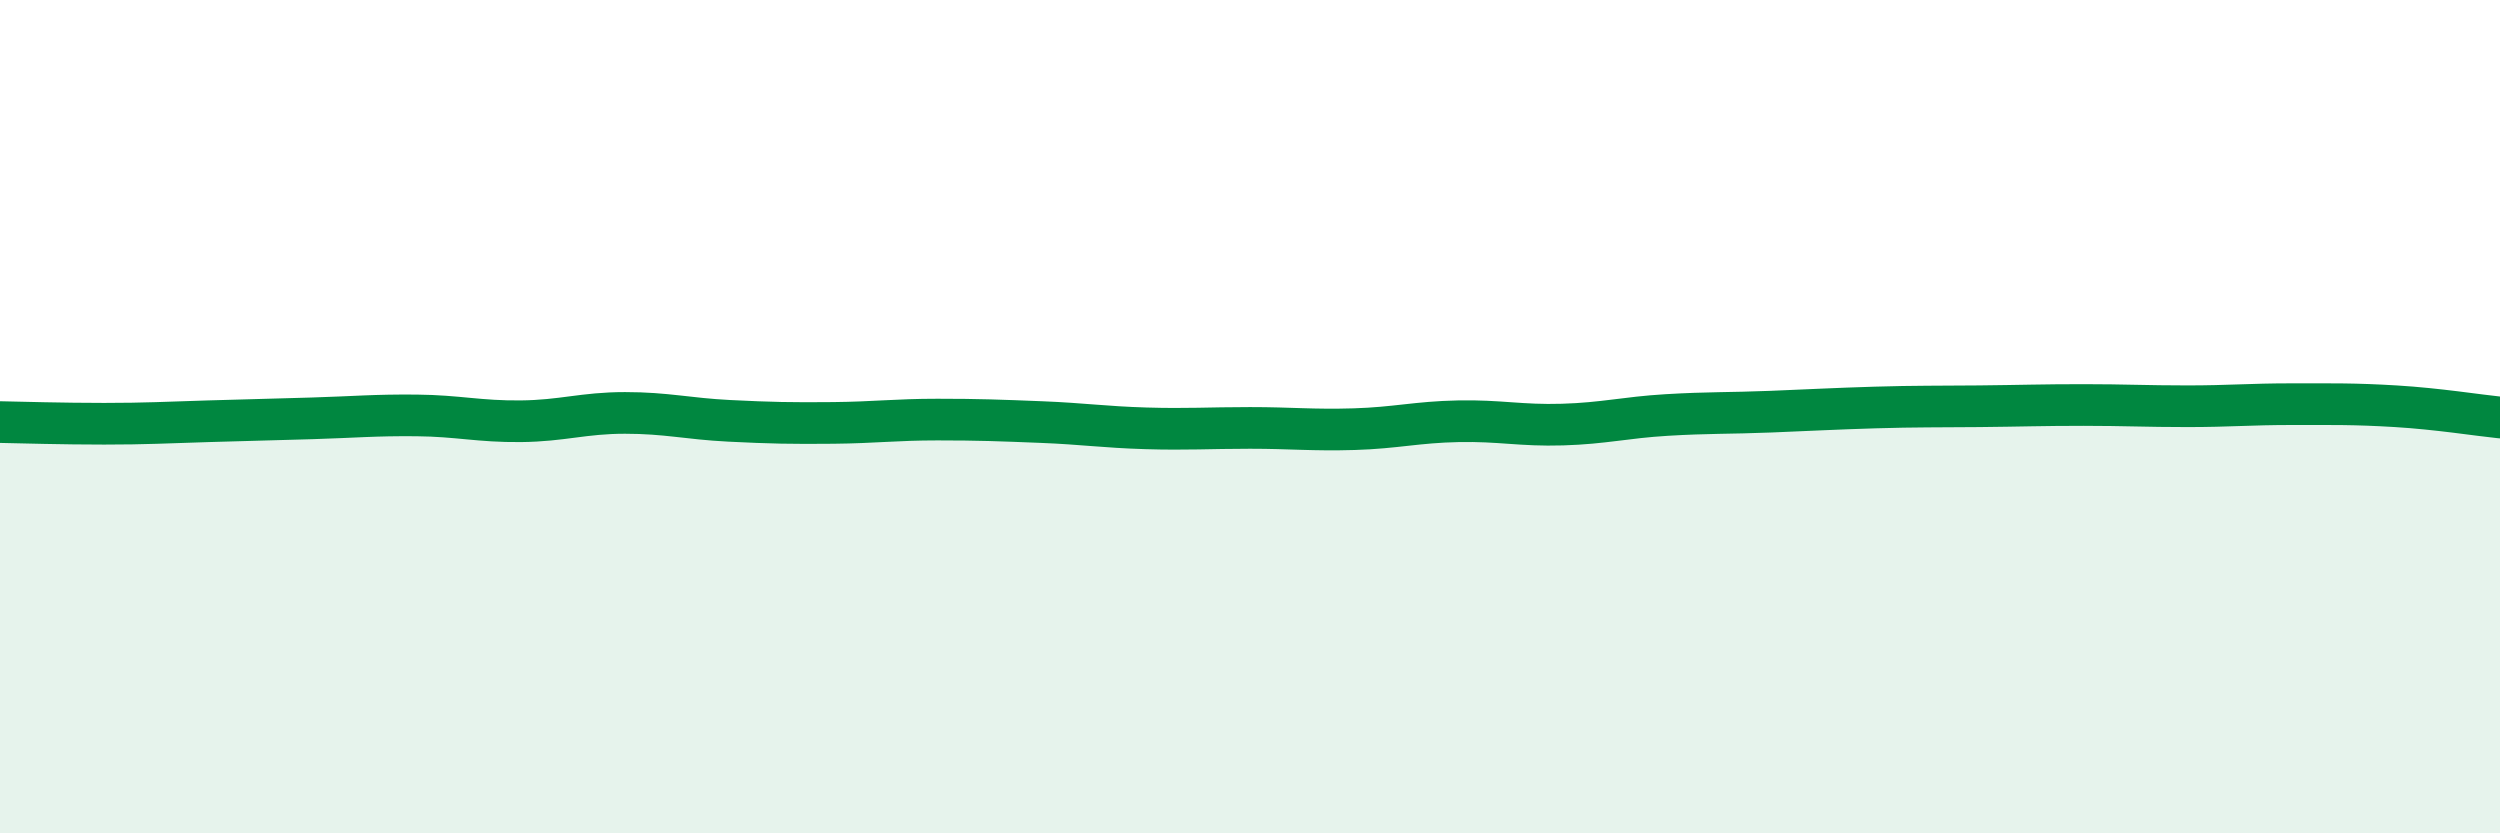
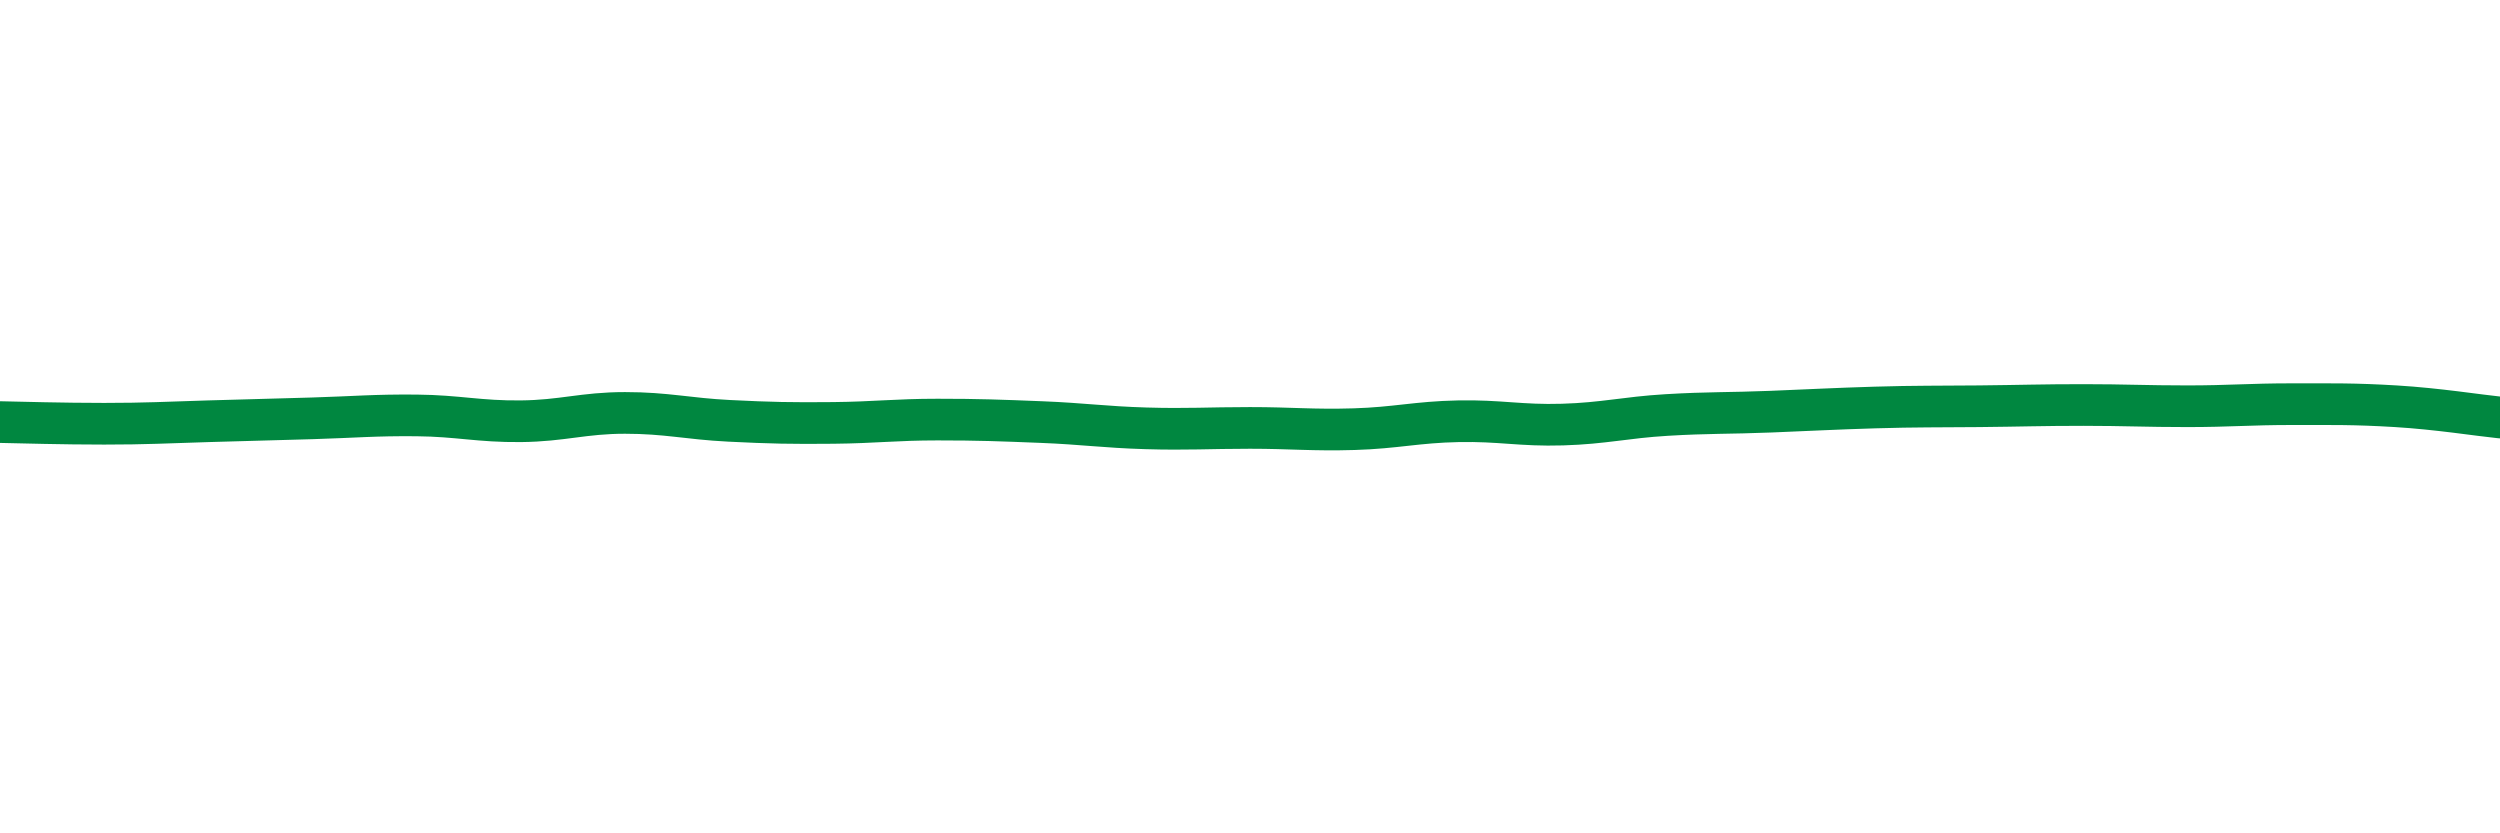
<svg xmlns="http://www.w3.org/2000/svg" width="60" height="20" viewBox="0 0 60 20">
-   <path d="M 0,10.13 C 0.5,10.14 1.5,10.17 2.5,10.17 C 3.5,10.17 4,10.14 5,10.11 C 6,10.08 6.5,10.07 7.5,10.04 C 8.5,10.01 9,9.96 10,9.97 C 11,9.98 11.5,10.12 12.5,10.11 C 13.5,10.1 14,9.91 15,9.91 C 16,9.91 16.5,10.05 17.5,10.1 C 18.5,10.15 19,10.16 20,10.15 C 21,10.14 21.5,10.07 22.5,10.07 C 23.5,10.07 24,10.09 25,10.13 C 26,10.17 26.5,10.25 27.5,10.28 C 28.5,10.31 29,10.27 30,10.27 C 31,10.27 31.5,10.33 32.5,10.3 C 33.5,10.27 34,10.13 35,10.11 C 36,10.09 36.5,10.22 37.5,10.19 C 38.5,10.16 39,10.02 40,9.96 C 41,9.9 41.5,9.92 42.5,9.88 C 43.5,9.84 44,9.81 45,9.78 C 46,9.75 46.5,9.76 47.5,9.75 C 48.5,9.74 49,9.72 50,9.72 C 51,9.72 51.5,9.75 52.5,9.75 C 53.5,9.75 54,9.7 55,9.7 C 56,9.7 56.5,9.69 57.5,9.75 C 58.5,9.81 59.5,9.97 60,10.02L60 20L0 20Z" fill="#008740" opacity="0.1" stroke-linecap="round" stroke-linejoin="round" />
  <path d="M 0,10.13 C 0.5,10.14 1.5,10.17 2.5,10.17 C 3.5,10.17 4,10.14 5,10.11 C 6,10.08 6.5,10.07 7.5,10.04 C 8.5,10.01 9,9.96 10,9.97 C 11,9.98 11.5,10.12 12.5,10.11 C 13.5,10.1 14,9.91 15,9.91 C 16,9.91 16.5,10.05 17.5,10.1 C 18.5,10.15 19,10.16 20,10.15 C 21,10.14 21.5,10.07 22.5,10.07 C 23.5,10.07 24,10.09 25,10.13 C 26,10.17 26.5,10.25 27.5,10.28 C 28.5,10.31 29,10.27 30,10.27 C 31,10.27 31.5,10.33 32.5,10.3 C 33.5,10.27 34,10.13 35,10.11 C 36,10.09 36.5,10.22 37.5,10.19 C 38.5,10.16 39,10.02 40,9.96 C 41,9.9 41.5,9.92 42.5,9.88 C 43.5,9.84 44,9.81 45,9.78 C 46,9.75 46.5,9.76 47.5,9.75 C 48.5,9.74 49,9.72 50,9.72 C 51,9.72 51.5,9.75 52.5,9.75 C 53.5,9.75 54,9.7 55,9.7 C 56,9.7 56.5,9.69 57.5,9.75 C 58.5,9.81 59.5,9.97 60,10.02" stroke="#008740" stroke-width="1" fill="none" stroke-linecap="round" stroke-linejoin="round" />
</svg>